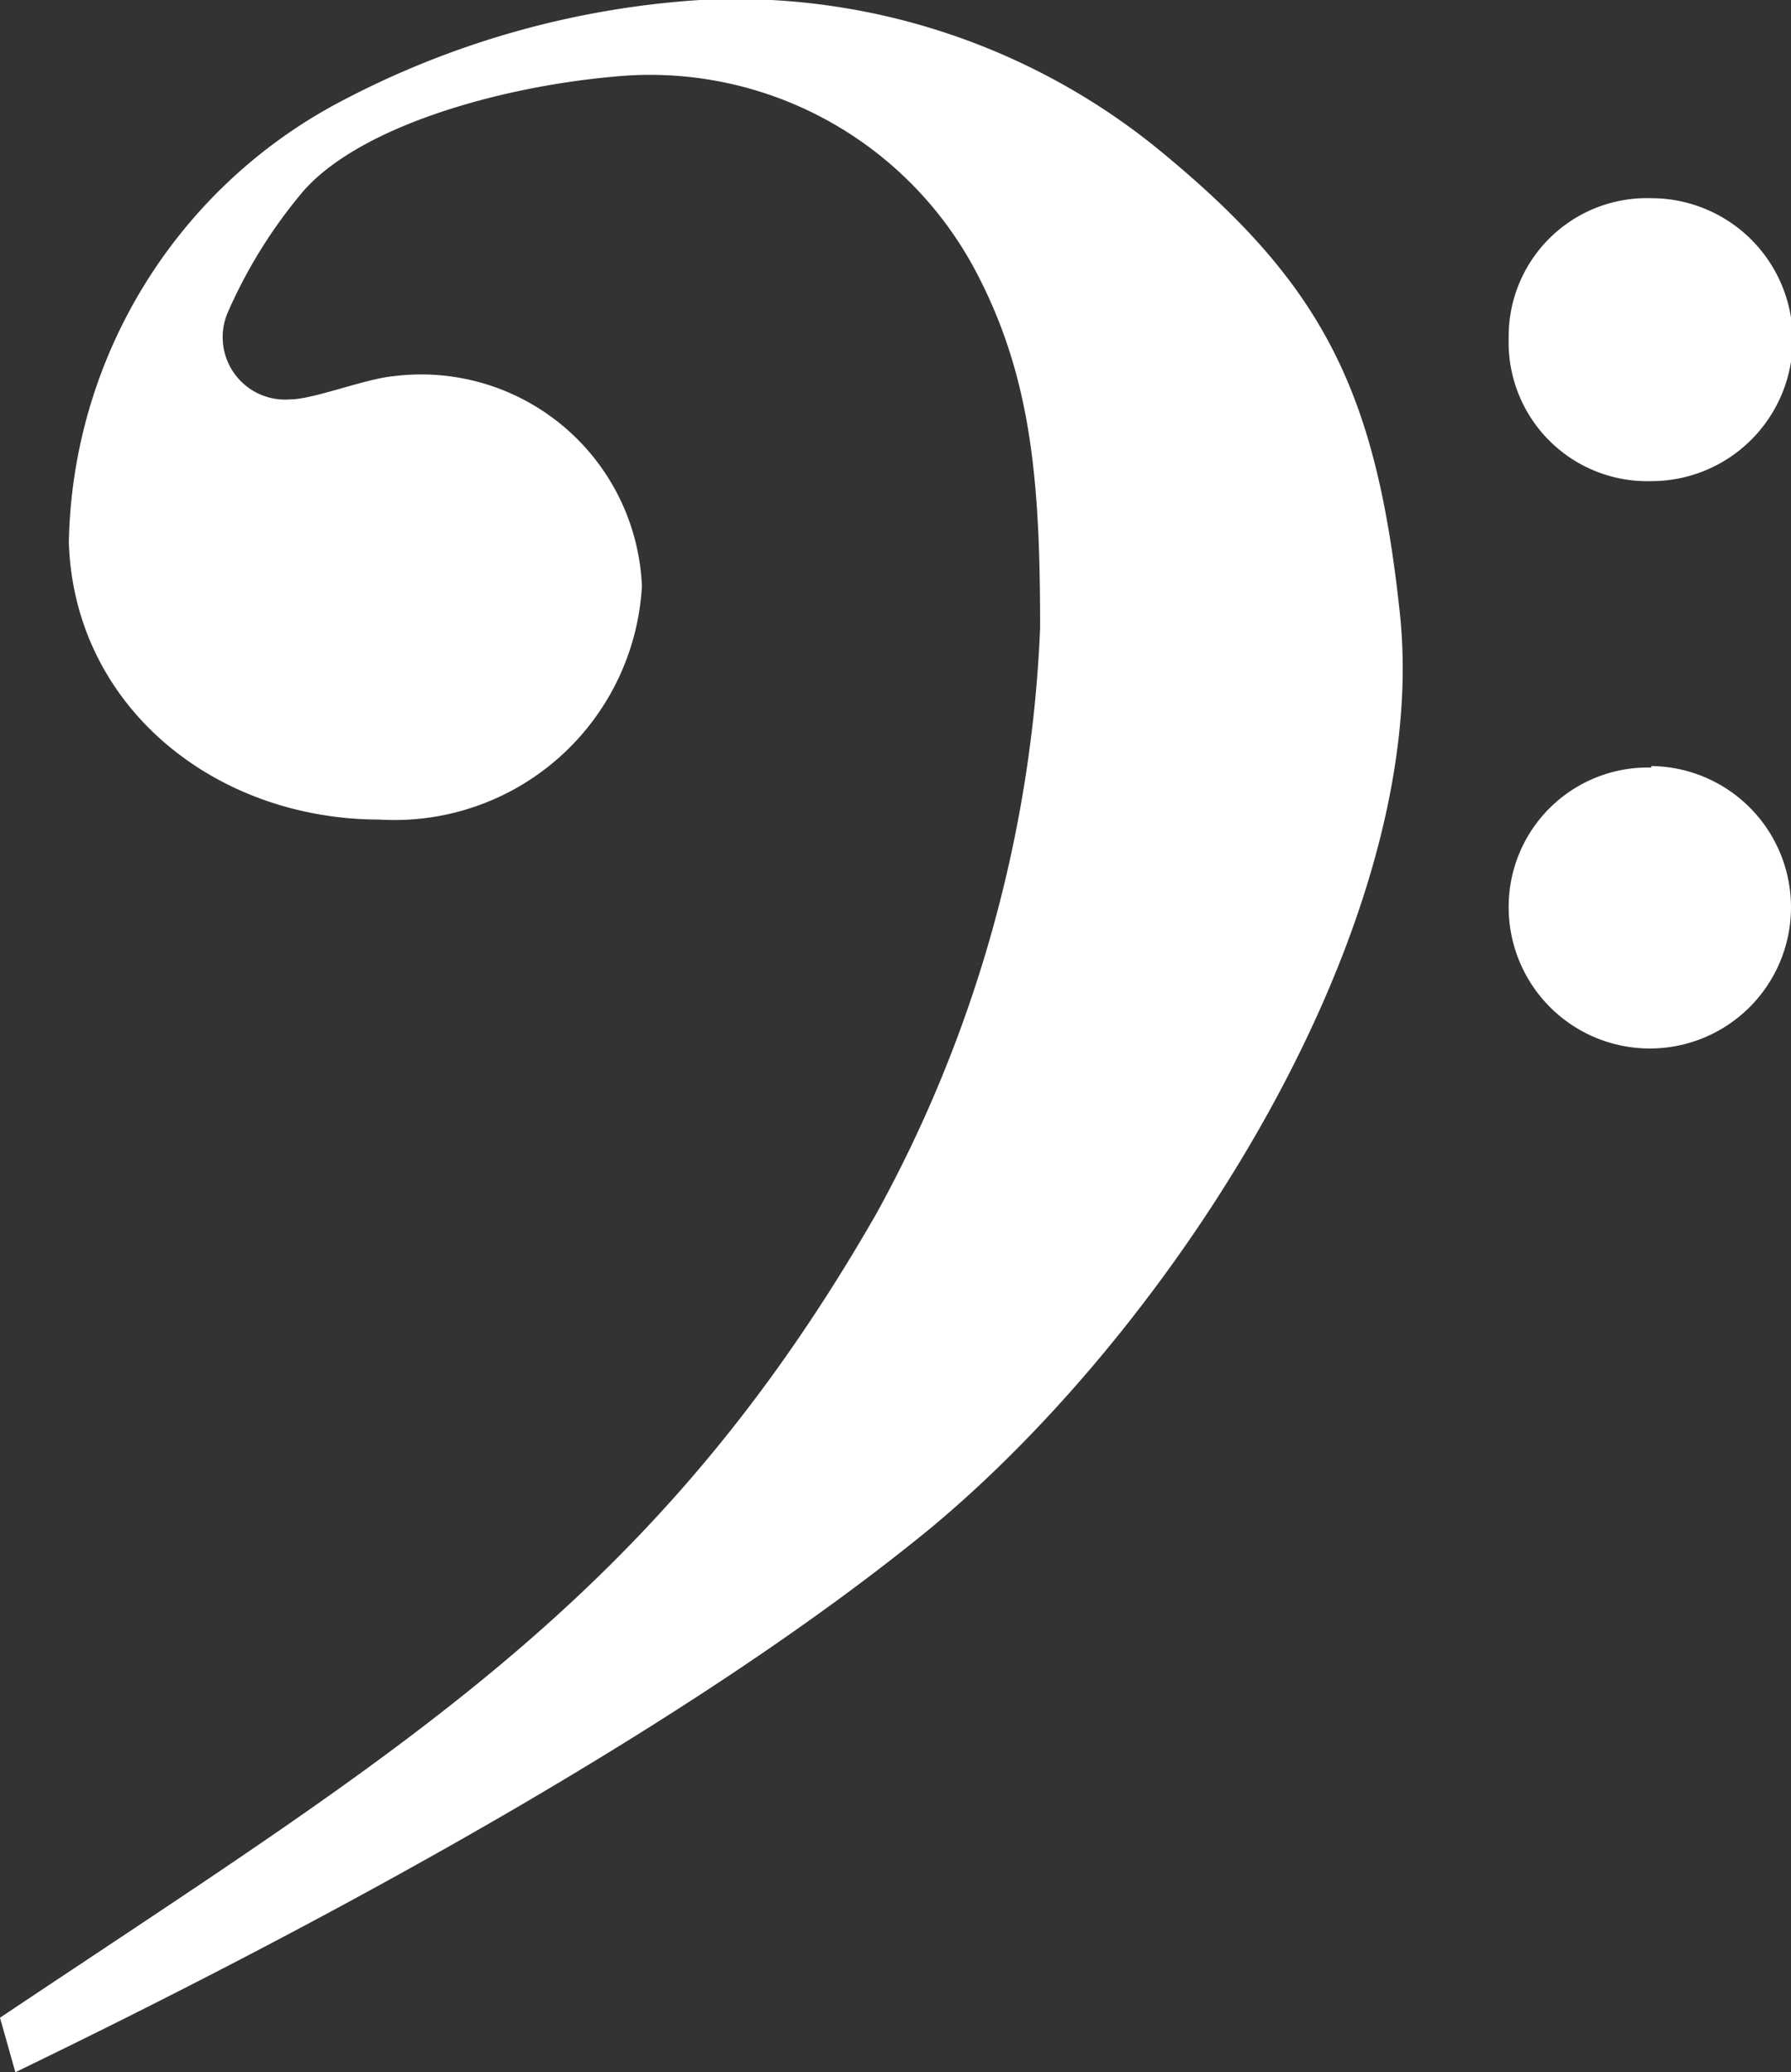
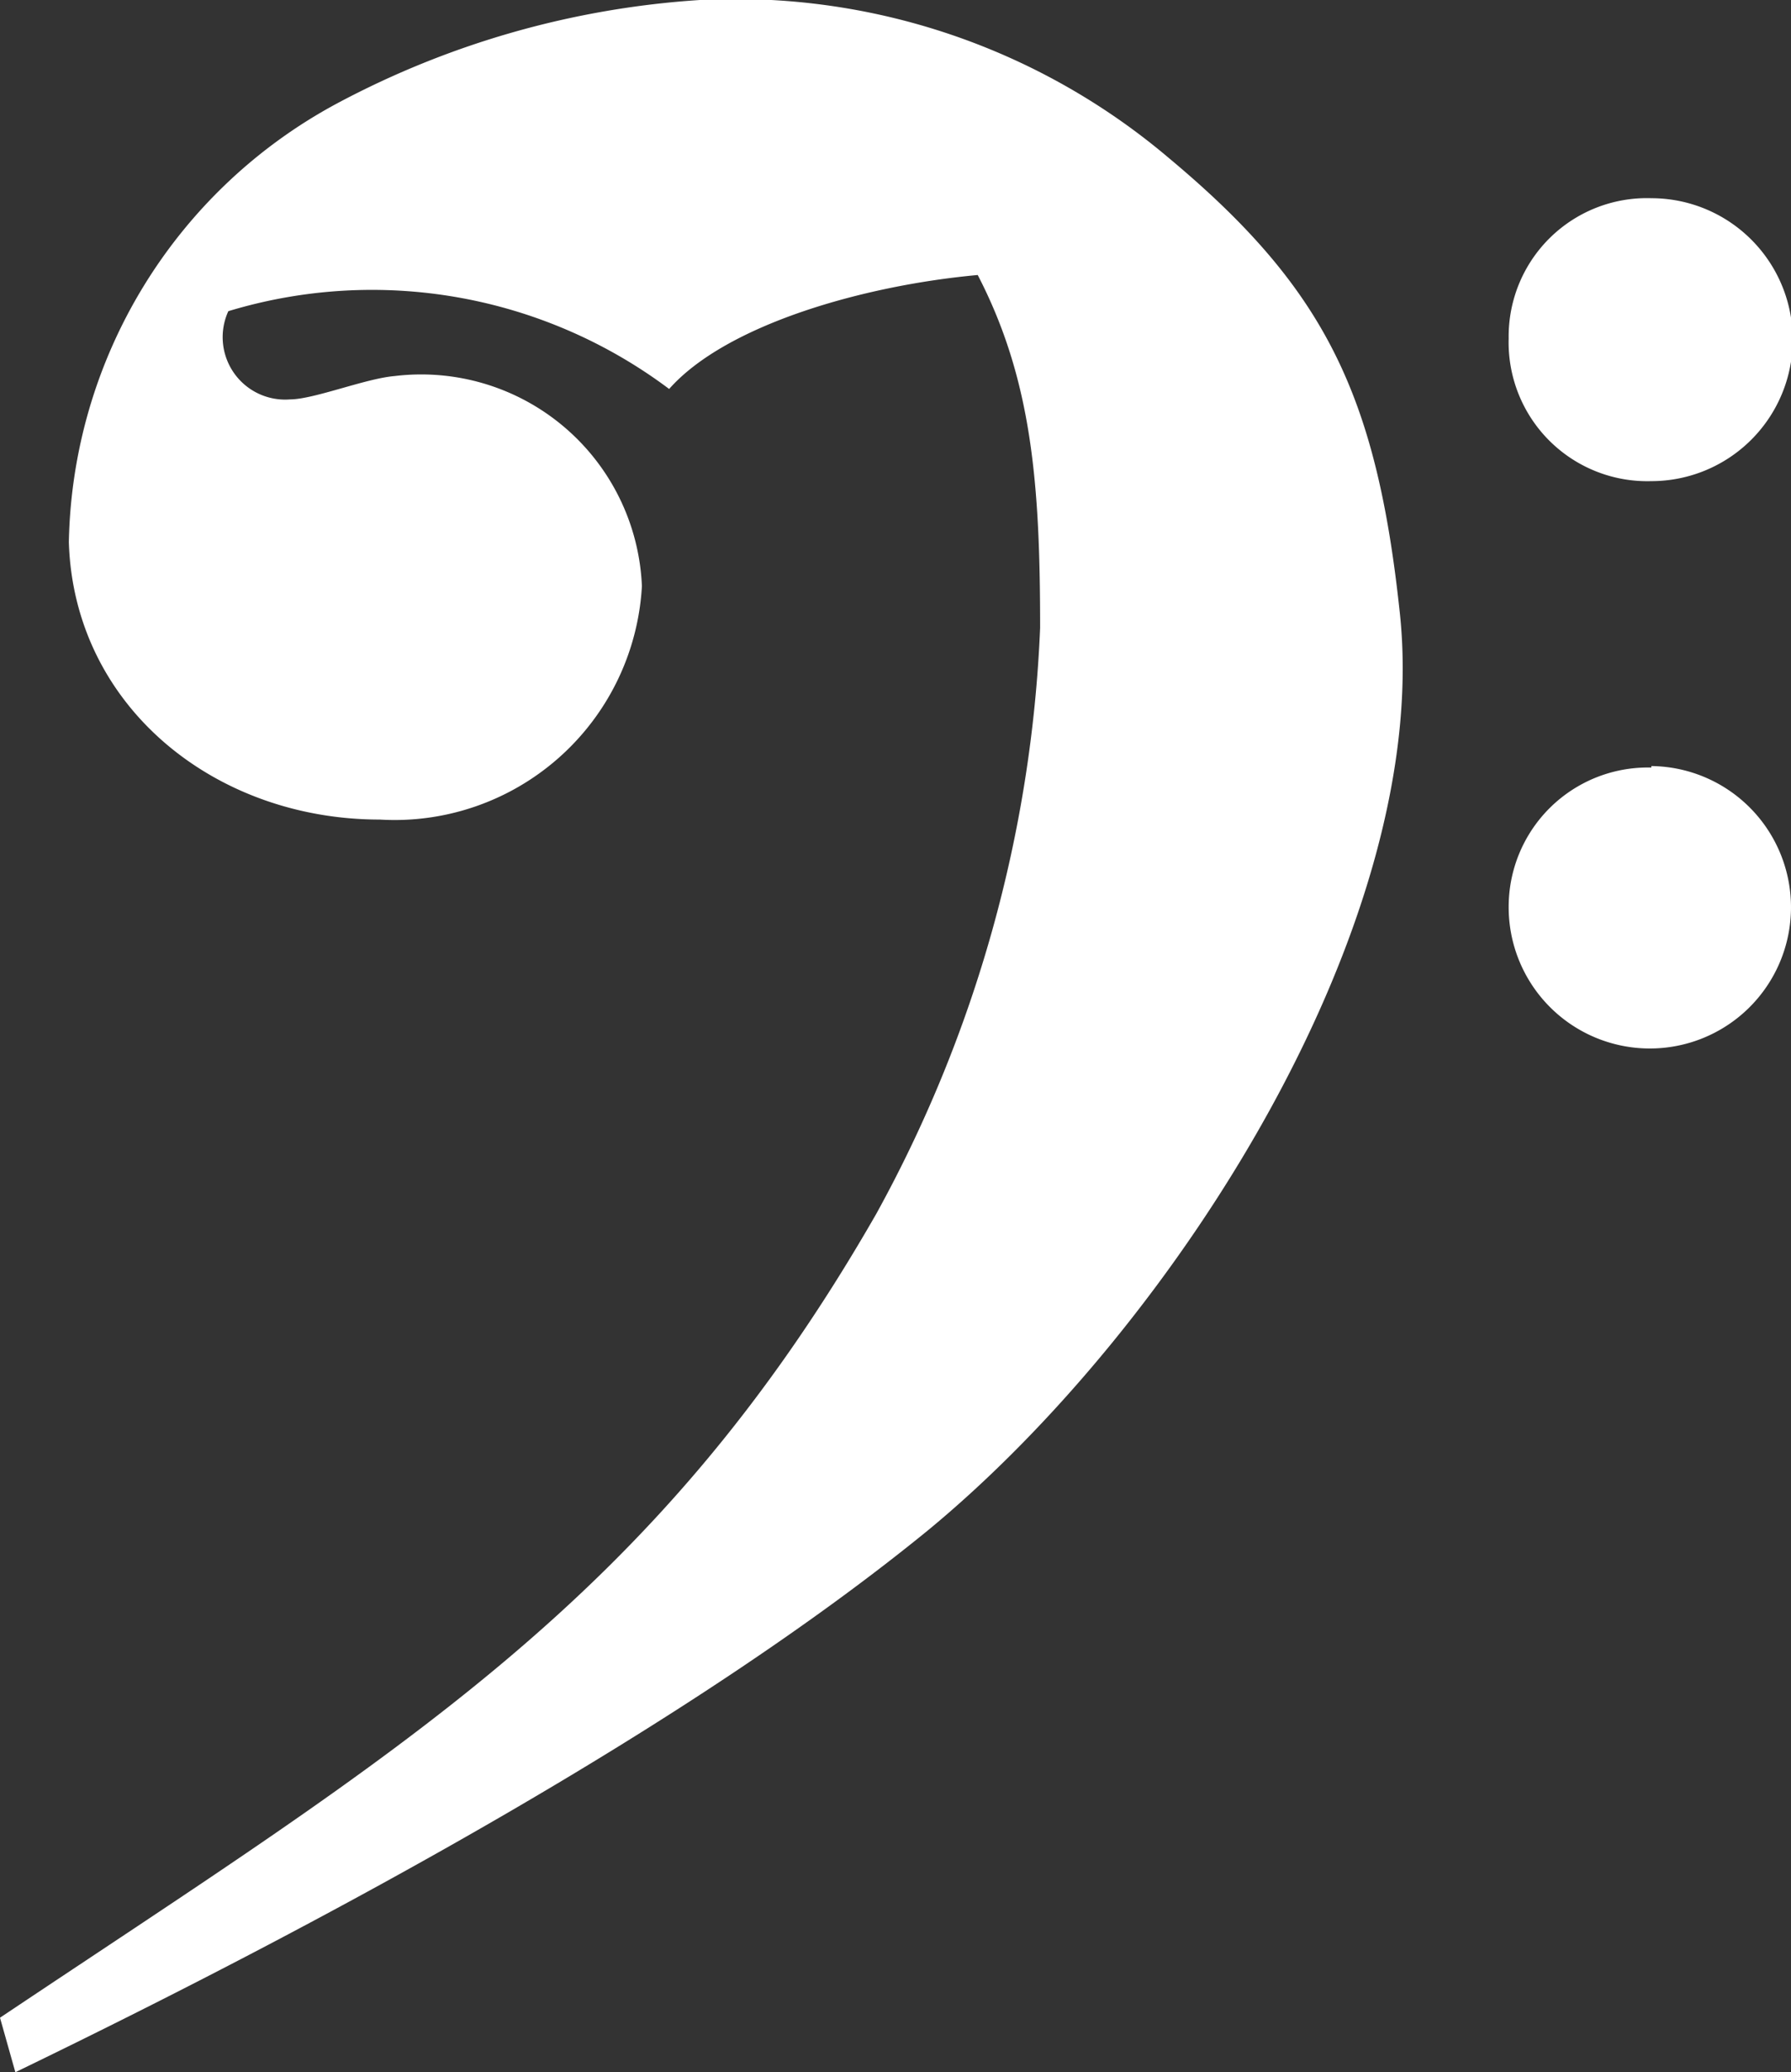
<svg xmlns="http://www.w3.org/2000/svg" id="Layer_2" data-name="Layer 2" viewBox="0 0 36.16 41.82">
  <rect x="0" y="0" width="36.16" height="41.82" fill="#333333" stroke="none" />
  <defs>
    <style>.cls-1{fill:#fff;}</style>
  </defs>
  <title>fc</title>
-   <path class="cls-1" d="M0,40.72c8.06-5.39,13.19-8.37,17.69-16.22A26.78,26.78,0,0,0,21,12.67c0-2.88-.16-5-1.26-7.12a7.44,7.44,0,0,0-7.38-4c-2.3.21-5.08,1-6.23,2.3A10,10,0,0,0,4.61,6.28,1.26,1.26,0,0,0,5.86,8.06c.47,0,1.52-.42,2.1-.47a4.46,4.46,0,0,1,5,4.24,5,5,0,0,1-5.29,4.71c-3.35,0-6.18-2.3-6.28-5.6A10.27,10.27,0,0,1,6.8,2.09,18,18,0,0,1,14.13,0,13.53,13.53,0,0,1,23.6,3.19c3.14,2.62,4.19,4.76,4.66,9.16.68,6.23-4.5,14.39-9.52,18.53C14,34.75,6.8,38.68.31,41.82ZM33.34,4a2.85,2.85,0,0,1,0,5.71,2.8,2.8,0,0,1-2.88-2.88A2.79,2.79,0,0,1,33.34,4Zm0,11.46a2.85,2.85,0,1,1-2.88,2.83A2.81,2.81,0,0,1,33.34,15.49Z" />
+   <path class="cls-1" d="M0,40.72c8.06-5.39,13.19-8.37,17.69-16.22A26.78,26.78,0,0,0,21,12.67c0-2.88-.16-5-1.26-7.12c-2.3.21-5.08,1-6.23,2.3A10,10,0,0,0,4.61,6.28,1.26,1.26,0,0,0,5.86,8.06c.47,0,1.52-.42,2.1-.47a4.46,4.46,0,0,1,5,4.24,5,5,0,0,1-5.29,4.71c-3.35,0-6.18-2.3-6.28-5.6A10.27,10.27,0,0,1,6.8,2.09,18,18,0,0,1,14.13,0,13.53,13.53,0,0,1,23.6,3.19c3.14,2.62,4.19,4.76,4.66,9.16.68,6.23-4.5,14.39-9.52,18.53C14,34.75,6.8,38.68.31,41.82ZM33.34,4a2.85,2.85,0,0,1,0,5.71,2.8,2.8,0,0,1-2.88-2.88A2.79,2.79,0,0,1,33.34,4Zm0,11.46a2.85,2.85,0,1,1-2.88,2.83A2.81,2.81,0,0,1,33.34,15.49Z" />
</svg>